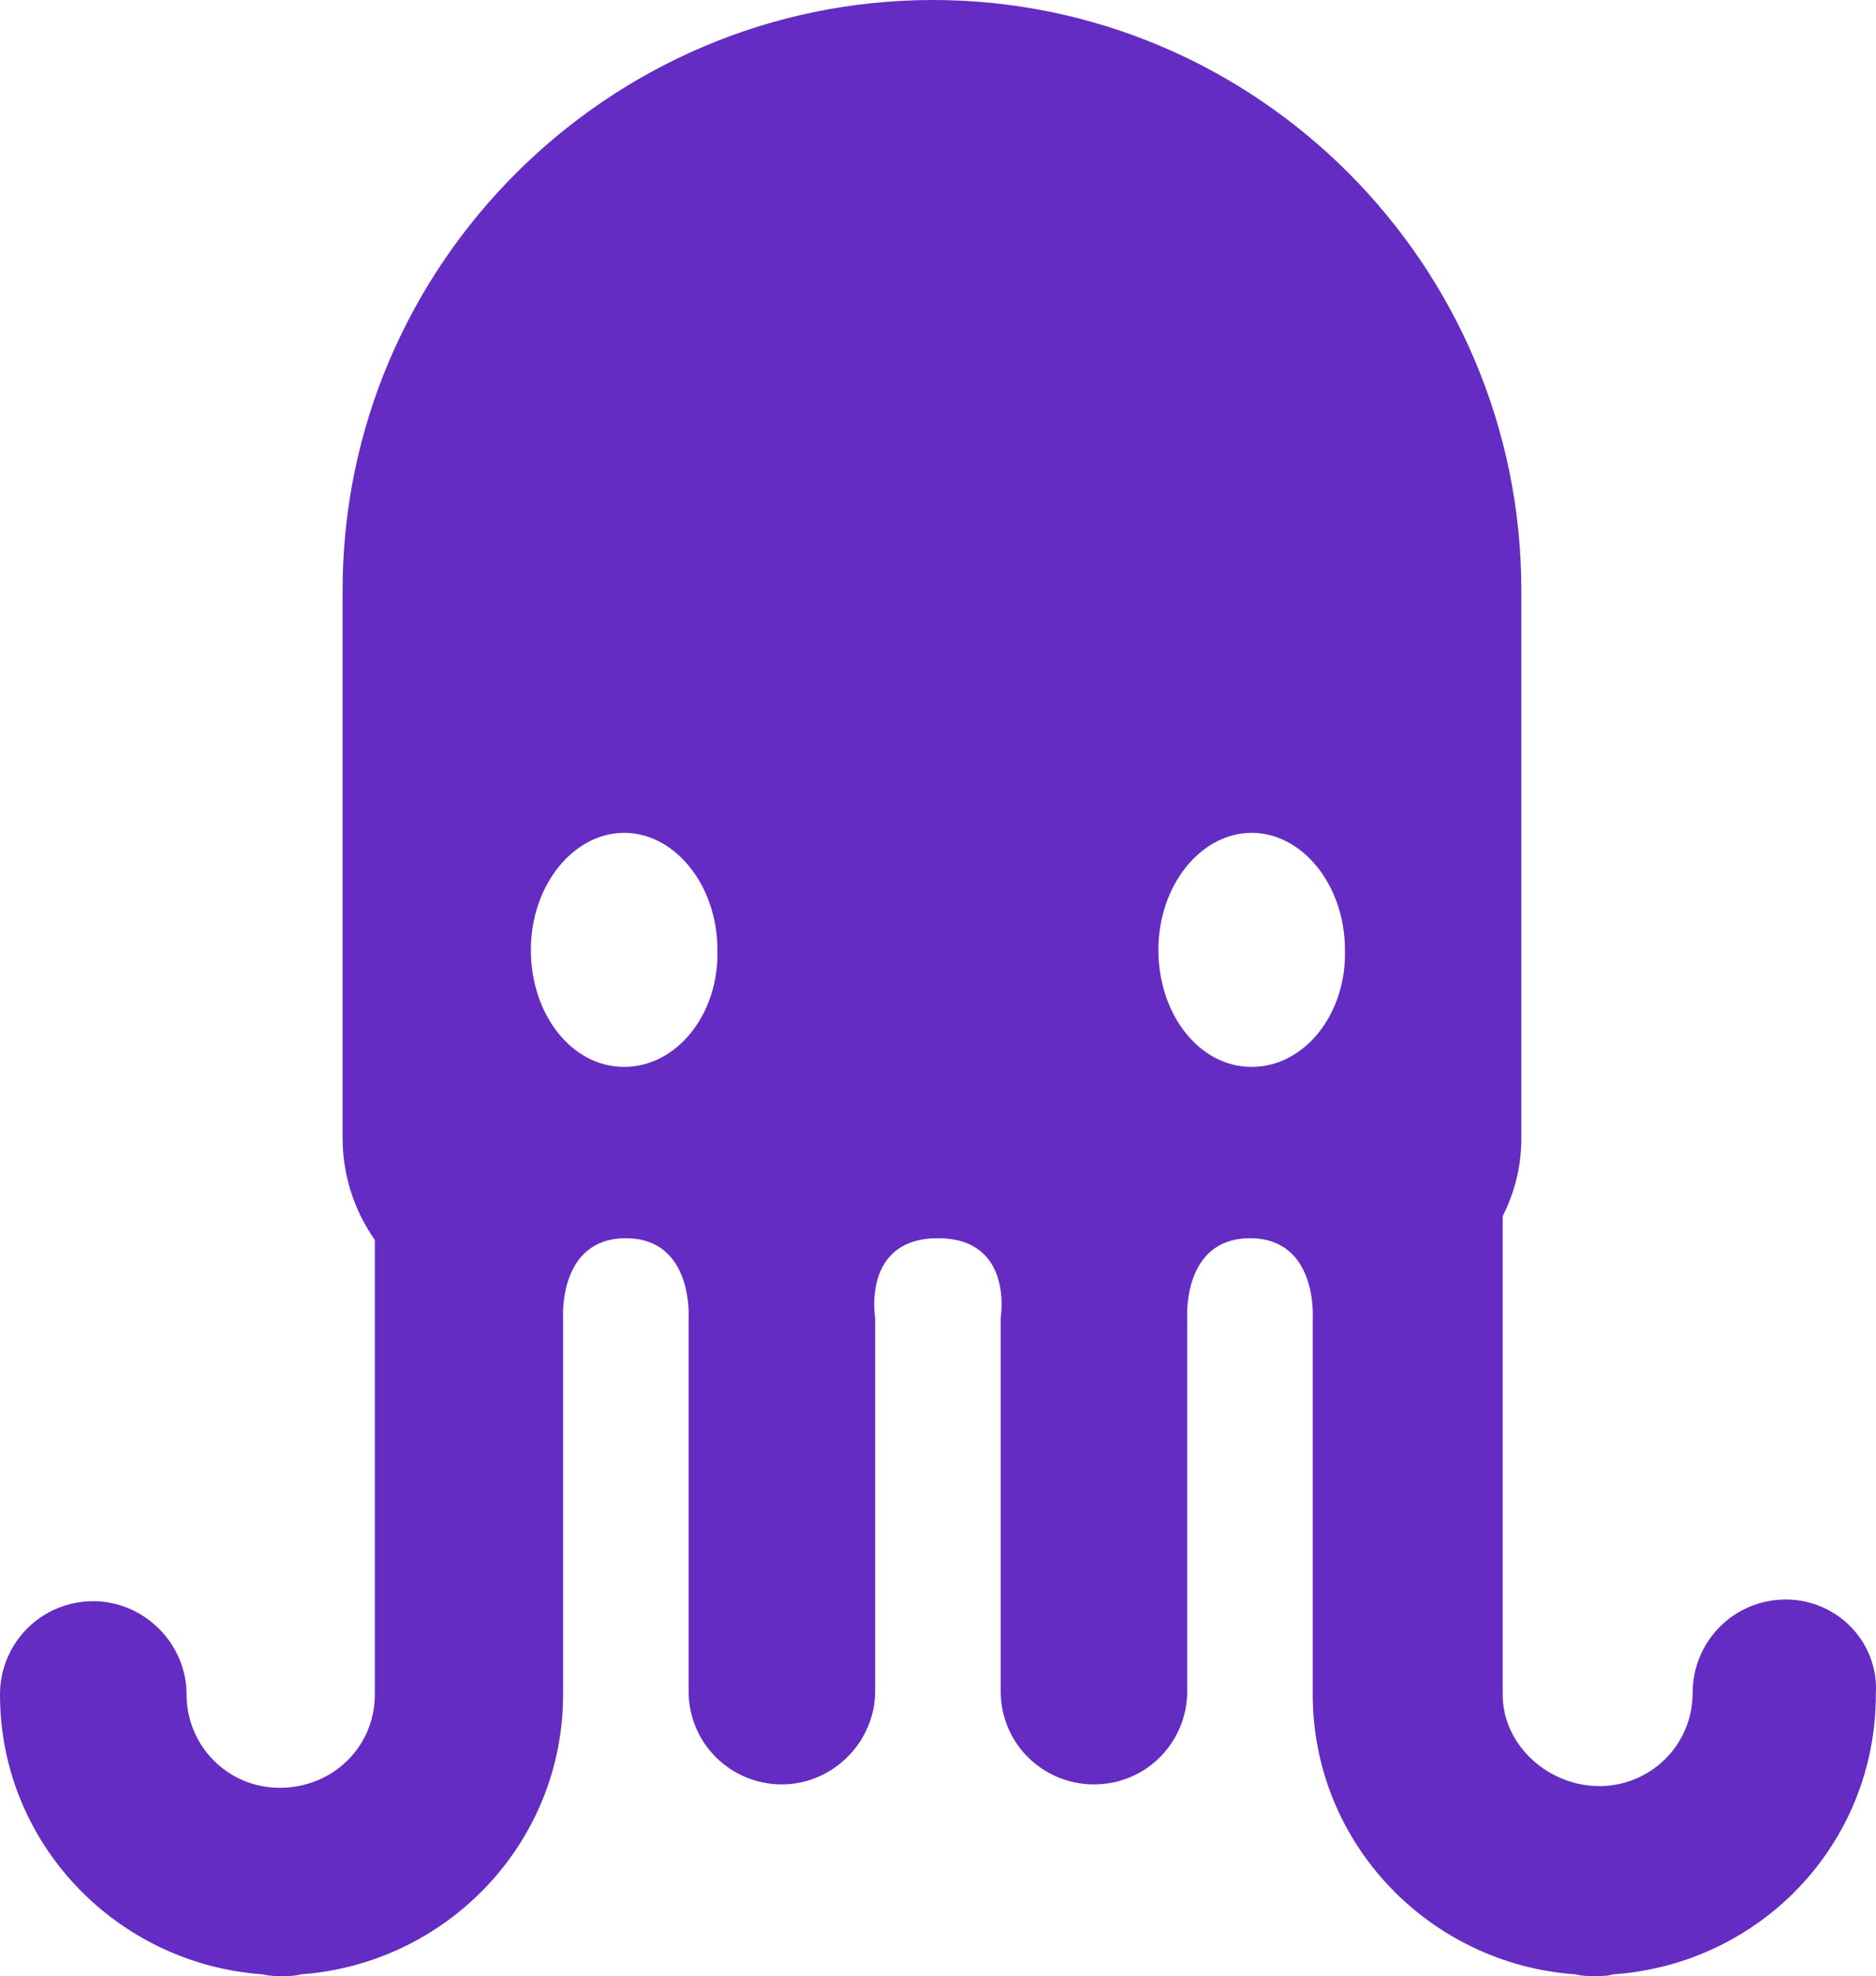
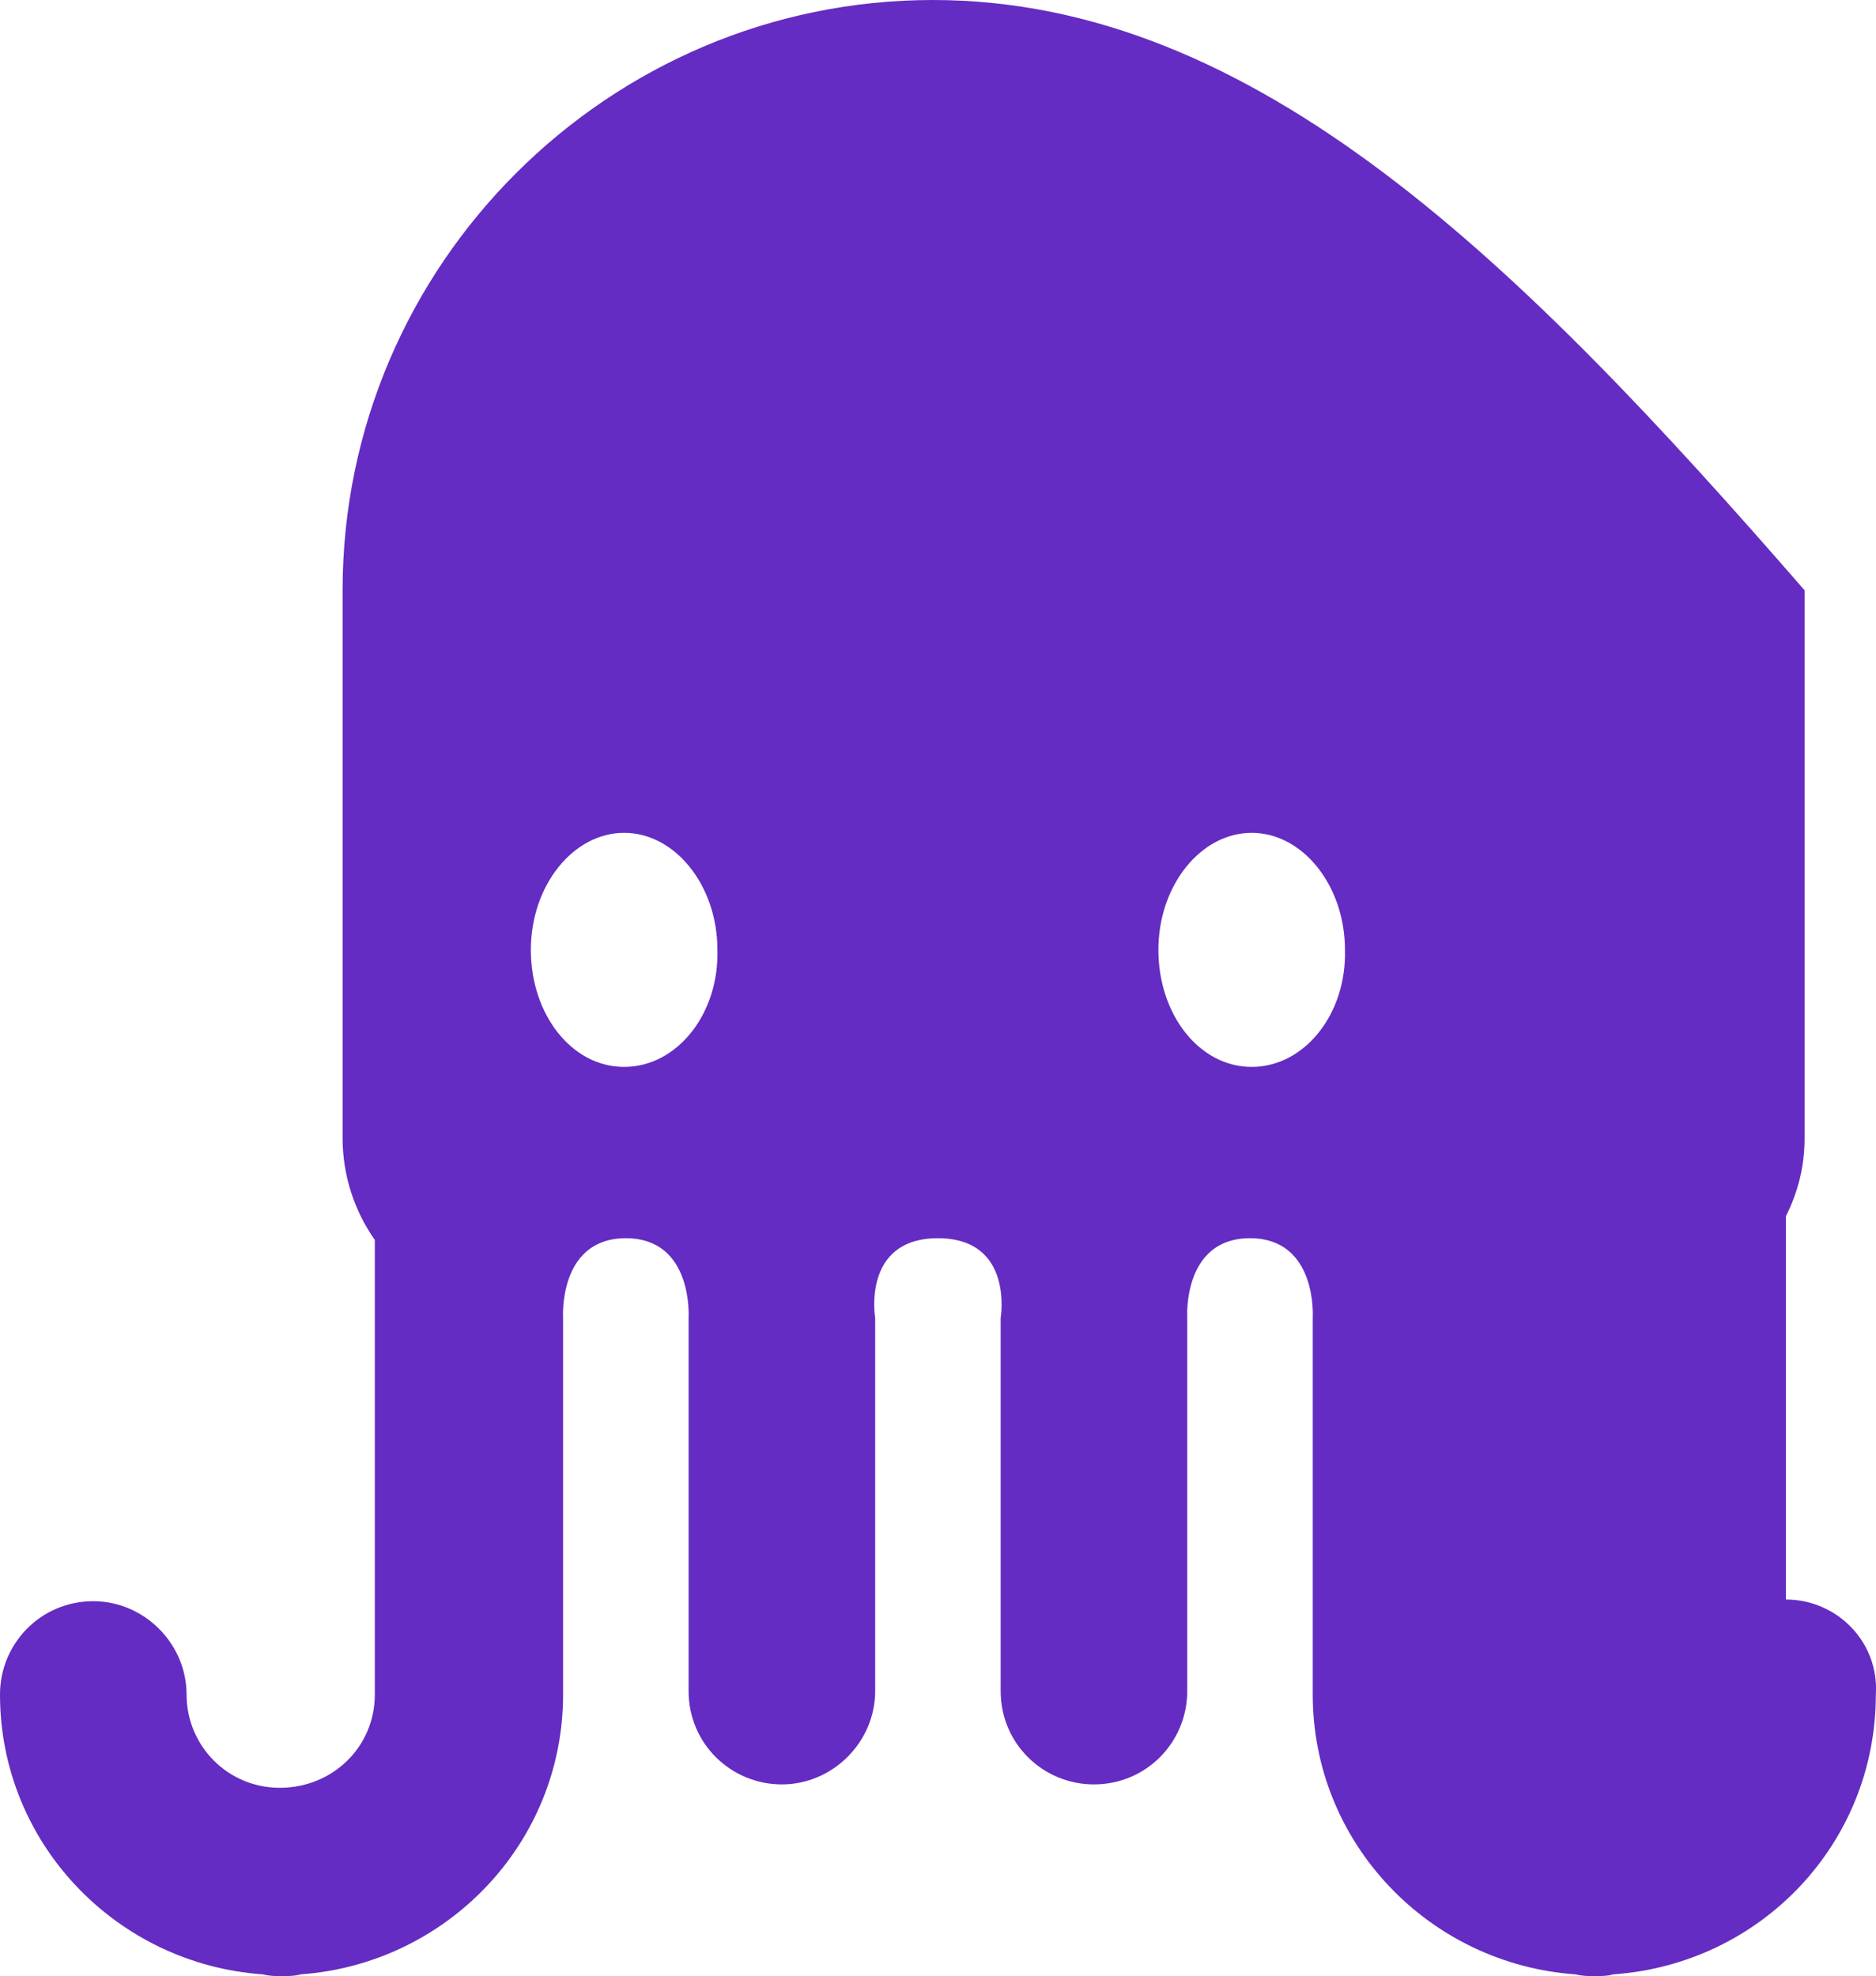
<svg xmlns="http://www.w3.org/2000/svg" xmlns:ns1="http://sodipodi.sourceforge.net/DTD/sodipodi-0.dtd" xmlns:ns2="http://www.inkscape.org/namespaces/inkscape" xml:space="preserve" x="0" y="0" version="1.1" viewBox="0 0 512 539.258" class="text-purple-500" id="svg1" ns1:docname="Jules.svg" width="512" height="539.258" ns2:version="1.4.2 (f4327f4, 2025-05-13)">
  <defs id="defs1" />
  <ns1:namedview id="namedview1" pagecolor="#505050" bordercolor="#ffffff" borderopacity="1" ns2:showpageshadow="0" ns2:pageopacity="0" ns2:pagecheckerboard="1" ns2:deskcolor="#505050" ns2:zoom="6.1865672" ns2:cx="55.846803" ns2:cy="59.887817" ns2:window-width="1920" ns2:window-height="1009" ns2:window-x="-8" ns2:window-y="-8" ns2:window-maximized="1" ns2:current-layer="svg1" />
-   <path fill="currentColor" d="m 487.415,436.498 c -14.349,0 -25.459,11.572 -25.459,25.459 0,14.349 -11.572,25.459 -25.459,25.459 -13.886,0 -26.384,-11.109 -26.384,-24.996 V 331.887 c 3.24,-6.48 5.092,-13.424 5.092,-21.293 V 161.083 C 415.206,72.21 342.996,0 254.585,0 166.175,0 93.502,72.21 93.502,161.083 v 149.511 c 0,10.183 3.24,19.904 8.795,27.773 v 124.053 c 0,14.349 -11.572,25.459 -25.921,25.459 -14.349,0 -25.459,-11.572 -25.459,-25.459 0,-13.886 -11.572,-25.459 -25.459,-25.459 C 11.109,436.961 0,448.533 0,462.42 c 0,40.734 31.939,73.598 71.747,76.376 1.852,0.463 3.24,0.463 5.092,0.463 1.852,0 3.703,0 5.092,-0.463 39.808,-2.777 71.747,-35.642 71.747,-76.376 V 359.66 c 0,0 -1.389,-21.755 17.127,-21.755 18.515,0 17.127,21.755 17.127,21.755 v 101.834 c 0,14.349 11.572,25.459 25.459,25.459 13.886,0 25.459,-11.572 25.459,-25.459 V 359.66 c 0,0 -3.703,-21.755 17.127,-21.755 20.83,0 17.127,21.755 17.127,21.755 v 101.834 c 0,14.349 11.572,25.459 25.459,25.459 14.349,0 25.459,-11.572 25.459,-25.459 V 359.66 c 0,0 -1.389,-21.755 17.127,-21.755 18.515,0 17.127,21.755 17.127,21.755 v 102.76 c 0,40.734 31.939,73.598 71.747,76.376 1.852,0.463 3.24,0.463 5.092,0.463 1.852,0 3.703,0 5.092,-0.463 40.271,-2.777 71.747,-35.642 71.747,-76.376 0.926,-14.349 -10.646,-25.921 -24.533,-25.921 M 170.341,291.153 c -14.349,0 -25.459,-14.349 -25.459,-31.939 0,-17.59 11.572,-31.939 25.459,-31.939 13.886,0 25.459,14.349 25.459,31.939 0.463,17.59 -11.109,31.939 -25.459,31.939 m 171.267,0 c -14.349,0 -25.459,-14.349 -25.459,-31.939 0,-17.59 11.572,-31.939 25.459,-31.939 13.886,0 25.459,14.349 25.459,31.939 0.463,17.59 -11.109,31.939 -25.459,31.939" id="path1" style="fill:#642cc2;fill-opacity:1;stroke-width:4.629" />
+   <path fill="currentColor" d="m 487.415,436.498 V 331.887 c 3.24,-6.48 5.092,-13.424 5.092,-21.293 V 161.083 C 415.206,72.21 342.996,0 254.585,0 166.175,0 93.502,72.21 93.502,161.083 v 149.511 c 0,10.183 3.24,19.904 8.795,27.773 v 124.053 c 0,14.349 -11.572,25.459 -25.921,25.459 -14.349,0 -25.459,-11.572 -25.459,-25.459 0,-13.886 -11.572,-25.459 -25.459,-25.459 C 11.109,436.961 0,448.533 0,462.42 c 0,40.734 31.939,73.598 71.747,76.376 1.852,0.463 3.24,0.463 5.092,0.463 1.852,0 3.703,0 5.092,-0.463 39.808,-2.777 71.747,-35.642 71.747,-76.376 V 359.66 c 0,0 -1.389,-21.755 17.127,-21.755 18.515,0 17.127,21.755 17.127,21.755 v 101.834 c 0,14.349 11.572,25.459 25.459,25.459 13.886,0 25.459,-11.572 25.459,-25.459 V 359.66 c 0,0 -3.703,-21.755 17.127,-21.755 20.83,0 17.127,21.755 17.127,21.755 v 101.834 c 0,14.349 11.572,25.459 25.459,25.459 14.349,0 25.459,-11.572 25.459,-25.459 V 359.66 c 0,0 -1.389,-21.755 17.127,-21.755 18.515,0 17.127,21.755 17.127,21.755 v 102.76 c 0,40.734 31.939,73.598 71.747,76.376 1.852,0.463 3.24,0.463 5.092,0.463 1.852,0 3.703,0 5.092,-0.463 40.271,-2.777 71.747,-35.642 71.747,-76.376 0.926,-14.349 -10.646,-25.921 -24.533,-25.921 M 170.341,291.153 c -14.349,0 -25.459,-14.349 -25.459,-31.939 0,-17.59 11.572,-31.939 25.459,-31.939 13.886,0 25.459,14.349 25.459,31.939 0.463,17.59 -11.109,31.939 -25.459,31.939 m 171.267,0 c -14.349,0 -25.459,-14.349 -25.459,-31.939 0,-17.59 11.572,-31.939 25.459,-31.939 13.886,0 25.459,14.349 25.459,31.939 0.463,17.59 -11.109,31.939 -25.459,31.939" id="path1" style="fill:#642cc2;fill-opacity:1;stroke-width:4.629" />
</svg>